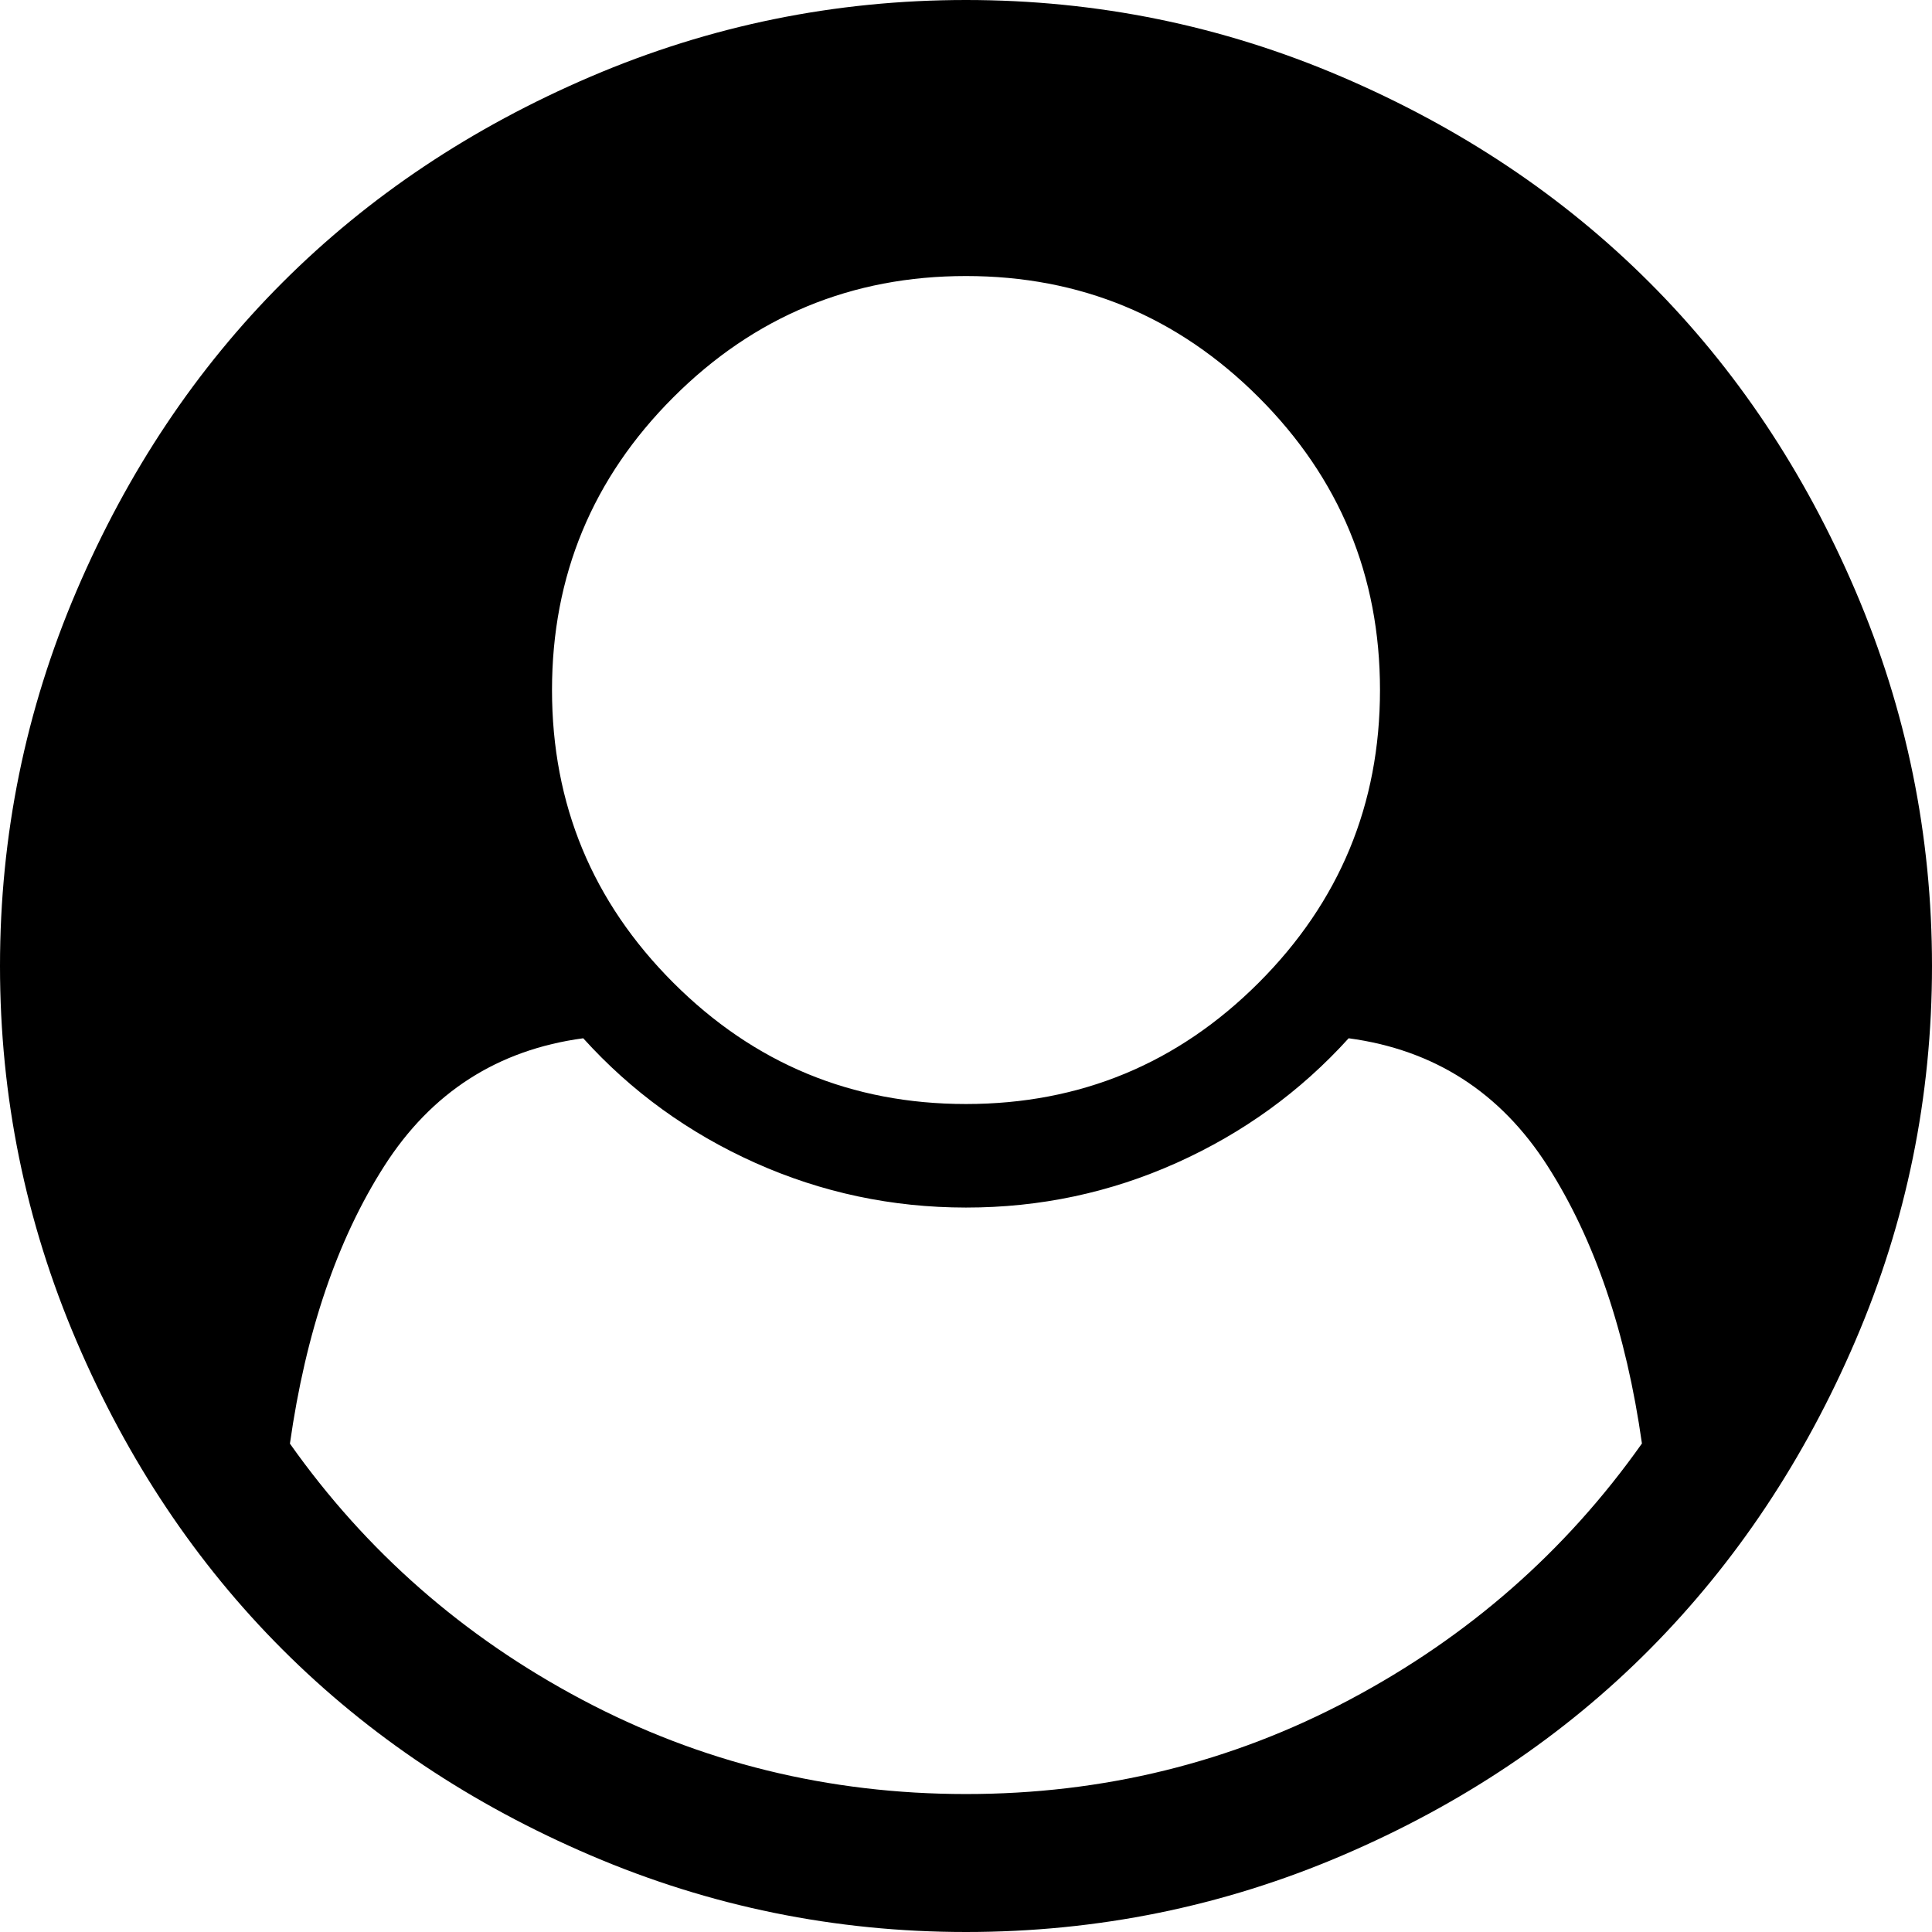
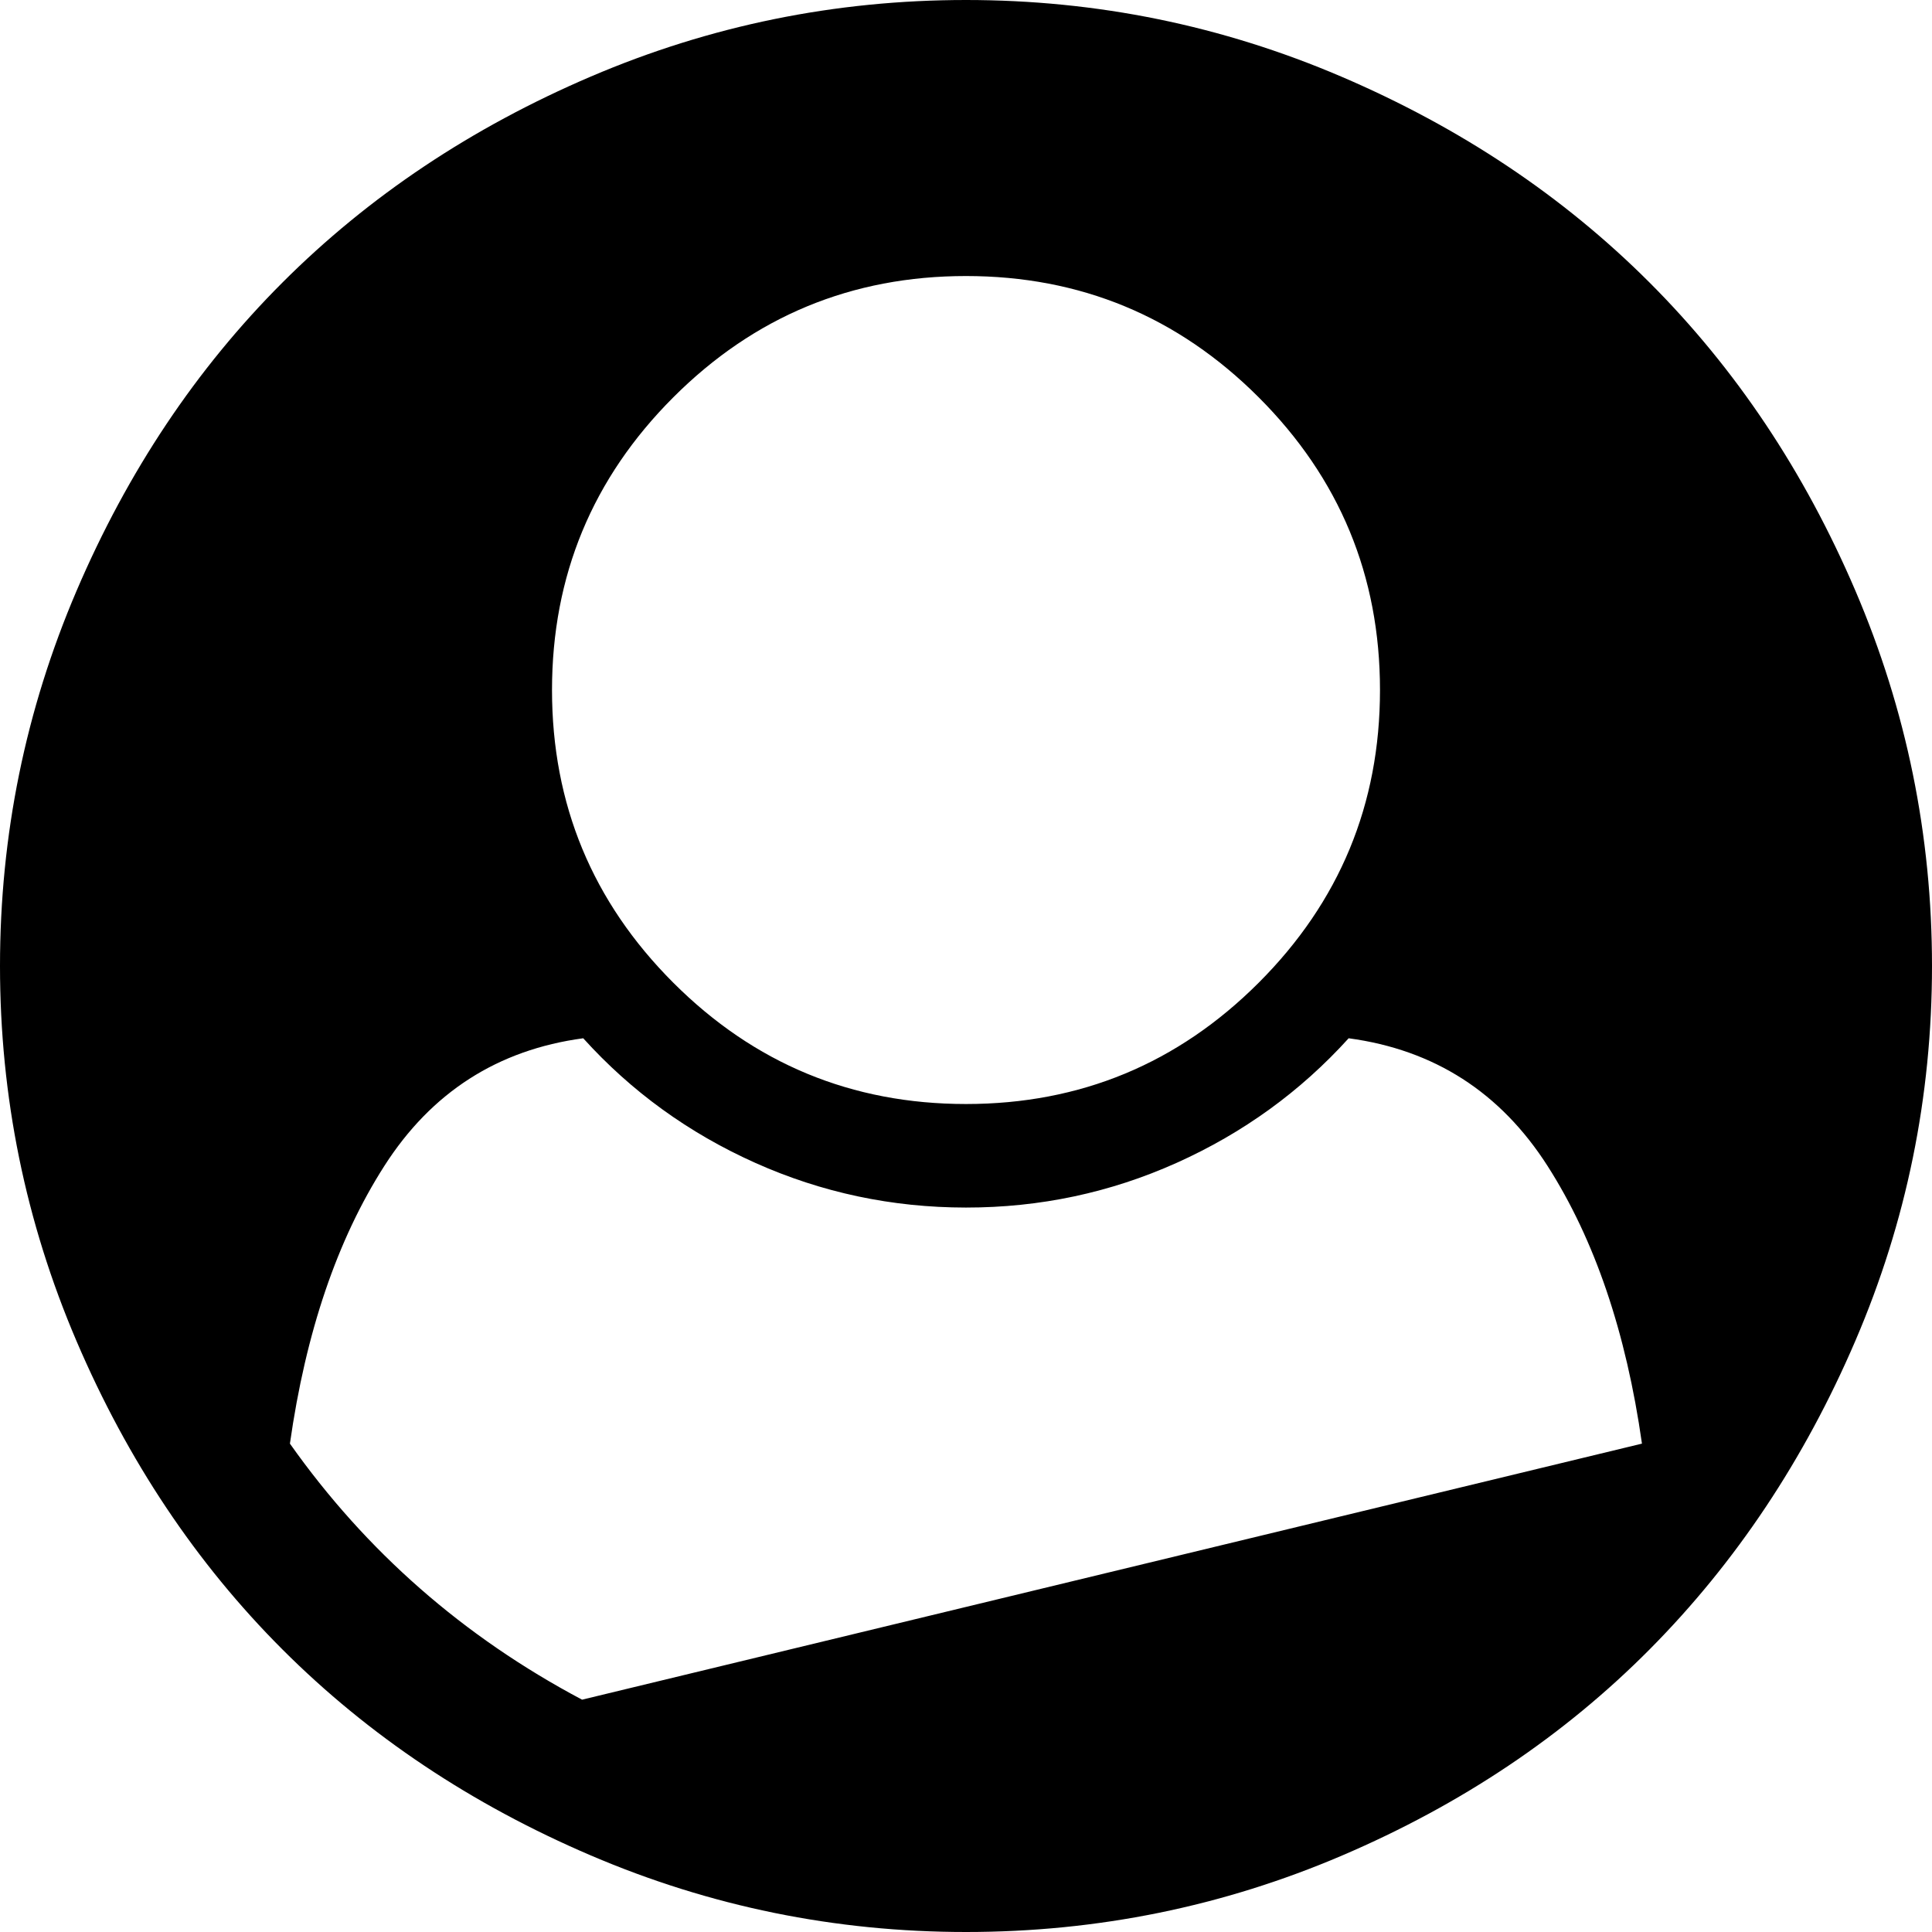
<svg xmlns="http://www.w3.org/2000/svg" fill="currentColor" version="1.1" width="32" height="32" viewBox="0 0 32 32">
-   <path d="M27.196 23.911q-0.393-2.768-1.563-4.598t-3.295-2.116q-1.196 1.321-2.848 2.063t-3.491 0.741-3.491-0.741-2.848-2.063q-2.125 0.286-3.295 2.116t-1.563 4.598q1.893 2.679 4.839 4.241t6.357 1.563 6.357-1.563 4.839-4.241zM22.857 11.429q0-2.839-2.009-4.848t-4.848-2.009-4.848 2.009-2.009 4.848 2.009 4.848 4.848 2.009 4.848-2.009 2.009-4.848zM32 16q0 3.25-1.268 6.205t-3.402 5.107-5.098 3.42-6.232 1.268q-3.25 0-6.214-1.268t-5.107-3.411-3.411-5.107-1.268-6.214 1.268-6.214 3.411-5.107 5.107-3.411 6.214-1.268 6.214 1.268 5.107 3.411 3.411 5.107 1.268 6.214z" />
+   <path d="M27.196 23.911q-0.393-2.768-1.563-4.598t-3.295-2.116q-1.196 1.321-2.848 2.063t-3.491 0.741-3.491-0.741-2.848-2.063q-2.125 0.286-3.295 2.116t-1.563 4.598q1.893 2.679 4.839 4.241zM22.857 11.429q0-2.839-2.009-4.848t-4.848-2.009-4.848 2.009-2.009 4.848 2.009 4.848 4.848 2.009 4.848-2.009 2.009-4.848zM32 16q0 3.25-1.268 6.205t-3.402 5.107-5.098 3.42-6.232 1.268q-3.25 0-6.214-1.268t-5.107-3.411-3.411-5.107-1.268-6.214 1.268-6.214 3.411-5.107 5.107-3.411 6.214-1.268 6.214 1.268 5.107 3.411 3.411 5.107 1.268 6.214z" />
</svg>